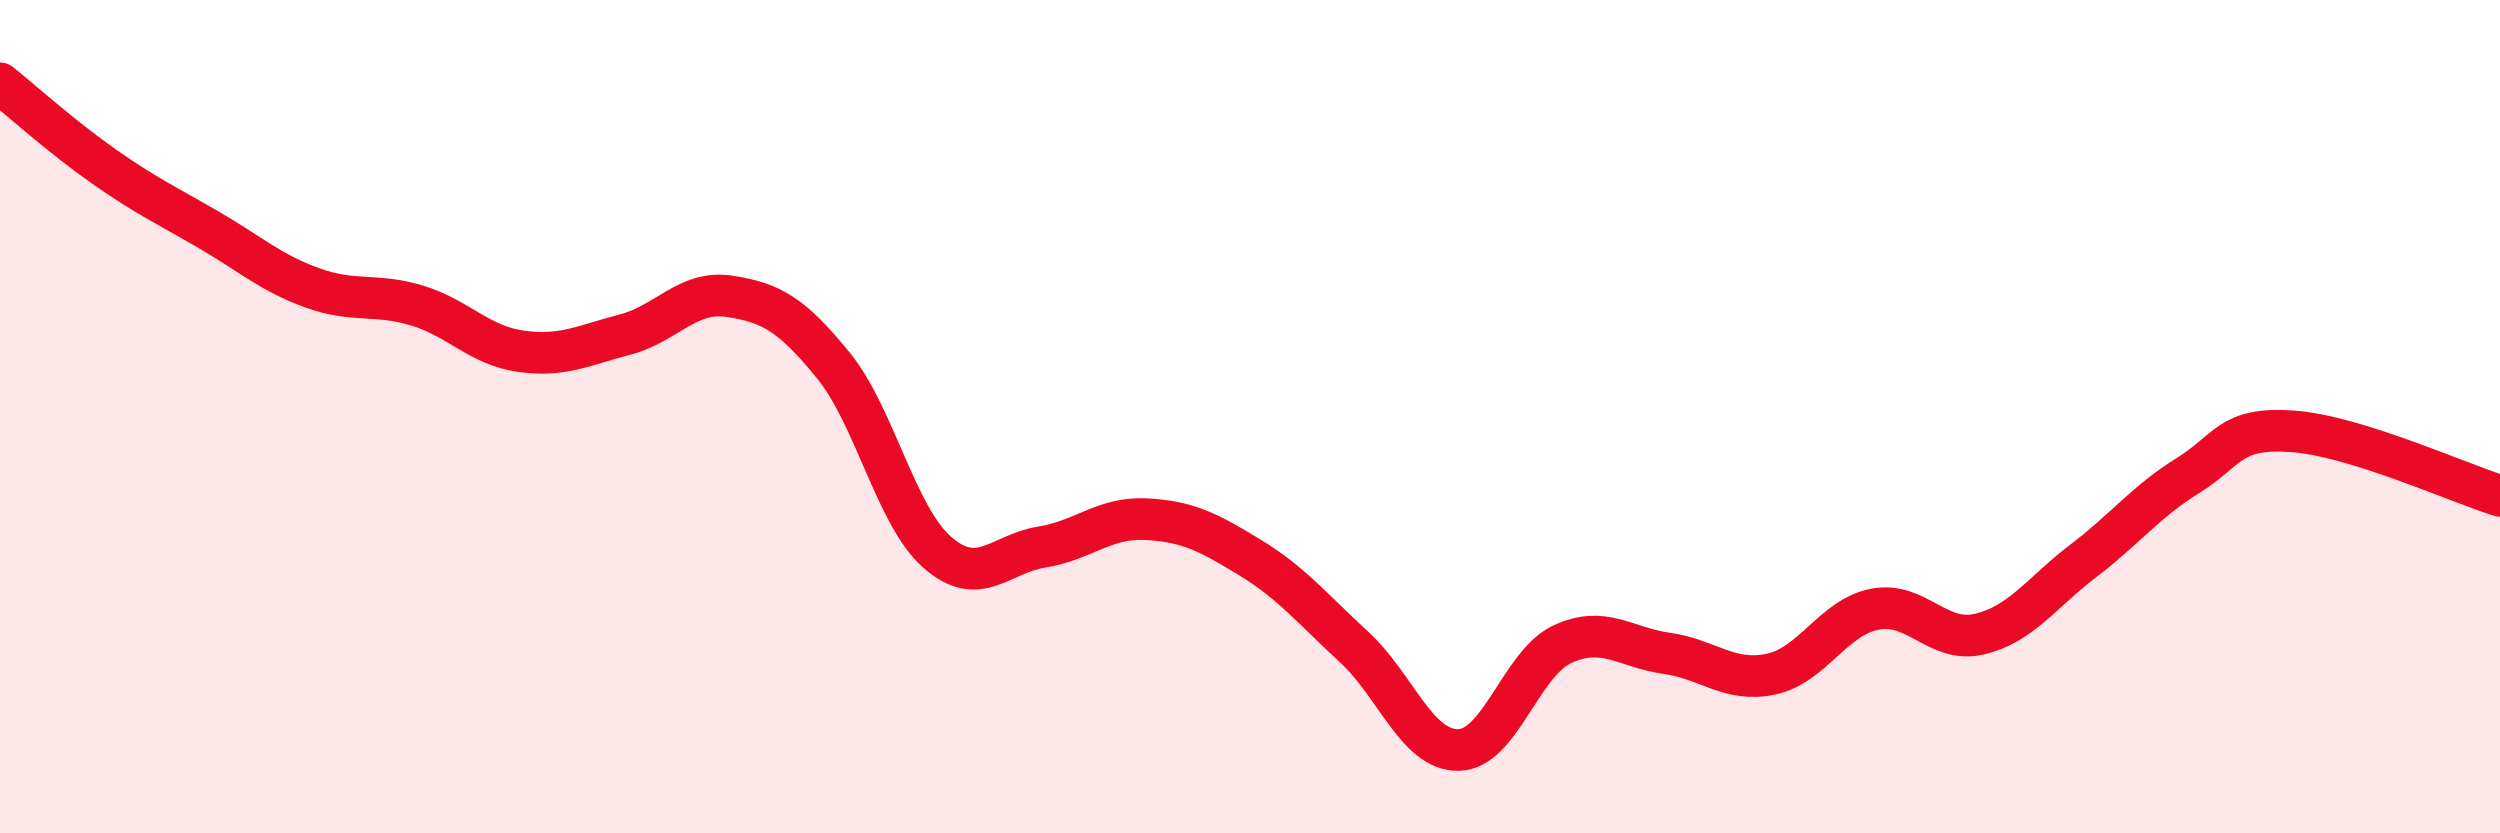
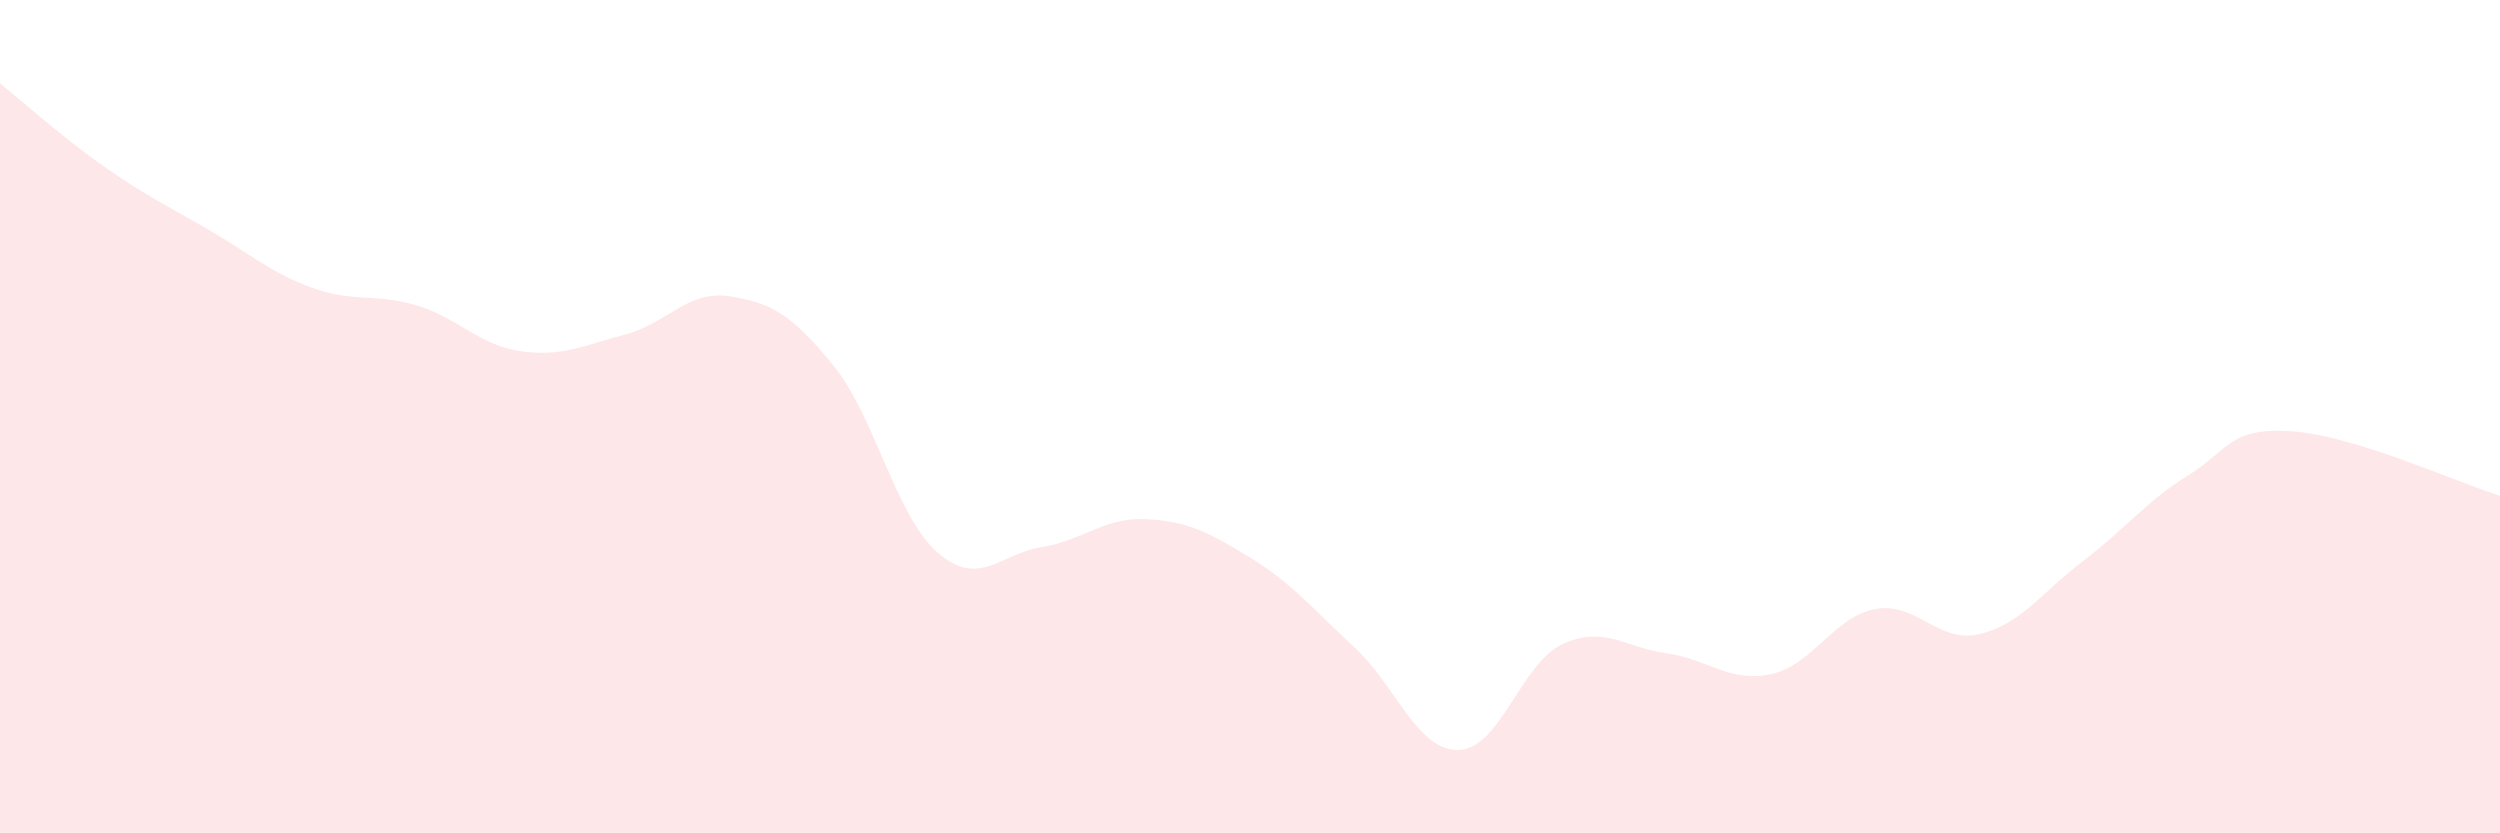
<svg xmlns="http://www.w3.org/2000/svg" width="60" height="20" viewBox="0 0 60 20">
  <path d="M 0,2 C 0.5,2.4 1.5,3.3 2.5,4 C 3.5,4.7 4,4.93 5,5.51 C 6,6.09 6.5,6.55 7.5,6.91 C 8.5,7.27 9,7.03 10,7.33 C 11,7.63 11.5,8.29 12.5,8.43 C 13.5,8.57 14,8.29 15,8.03 C 16,7.77 16.5,6.96 17.5,7.11 C 18.5,7.26 19,7.54 20,8.77 C 21,10 21.5,12.39 22.5,13.26 C 23.5,14.13 24,13.29 25,13.13 C 26,12.97 26.5,12.41 27.5,12.46 C 28.5,12.51 29,12.77 30,13.38 C 31,13.99 31.5,14.61 32.5,15.53 C 33.5,16.45 34,18.01 35,18 C 36,17.99 36.5,15.92 37.5,15.46 C 38.5,15 39,15.54 40,15.68 C 41,15.82 41.5,16.39 42.5,16.18 C 43.5,15.97 44,14.81 45,14.62 C 46,14.43 46.5,15.45 47.5,15.22 C 48.5,14.99 49,14.22 50,13.46 C 51,12.7 51.5,12.04 52.5,11.42 C 53.5,10.8 53.5,10.25 55,10.35 C 56.5,10.45 59,11.59 60,11.9L60 20L0 20Z" fill="#EB0A25" opacity="0.1" stroke-linecap="round" stroke-linejoin="round" />
-   <path d="M 0,2 C 0.5,2.4 1.5,3.3 2.5,4 C 3.5,4.7 4,4.93 5,5.51 C 6,6.09 6.5,6.55 7.5,6.91 C 8.5,7.27 9,7.03 10,7.33 C 11,7.63 11.5,8.29 12.5,8.43 C 13.5,8.57 14,8.29 15,8.03 C 16,7.77 16.5,6.96 17.5,7.11 C 18.5,7.26 19,7.54 20,8.77 C 21,10 21.5,12.39 22.5,13.26 C 23.5,14.13 24,13.29 25,13.13 C 26,12.97 26.5,12.41 27.5,12.46 C 28.5,12.51 29,12.77 30,13.38 C 31,13.99 31.5,14.61 32.5,15.53 C 33.5,16.45 34,18.01 35,18 C 36,17.99 36.5,15.92 37.5,15.46 C 38.5,15 39,15.54 40,15.68 C 41,15.82 41.5,16.39 42.5,16.18 C 43.5,15.97 44,14.81 45,14.62 C 46,14.43 46.5,15.45 47.5,15.22 C 48.5,14.99 49,14.22 50,13.46 C 51,12.7 51.5,12.04 52.5,11.42 C 53.5,10.8 53.5,10.25 55,10.35 C 56.5,10.45 59,11.59 60,11.9" stroke="#EB0A25" stroke-width="1" fill="none" stroke-linecap="round" stroke-linejoin="round" />
</svg>